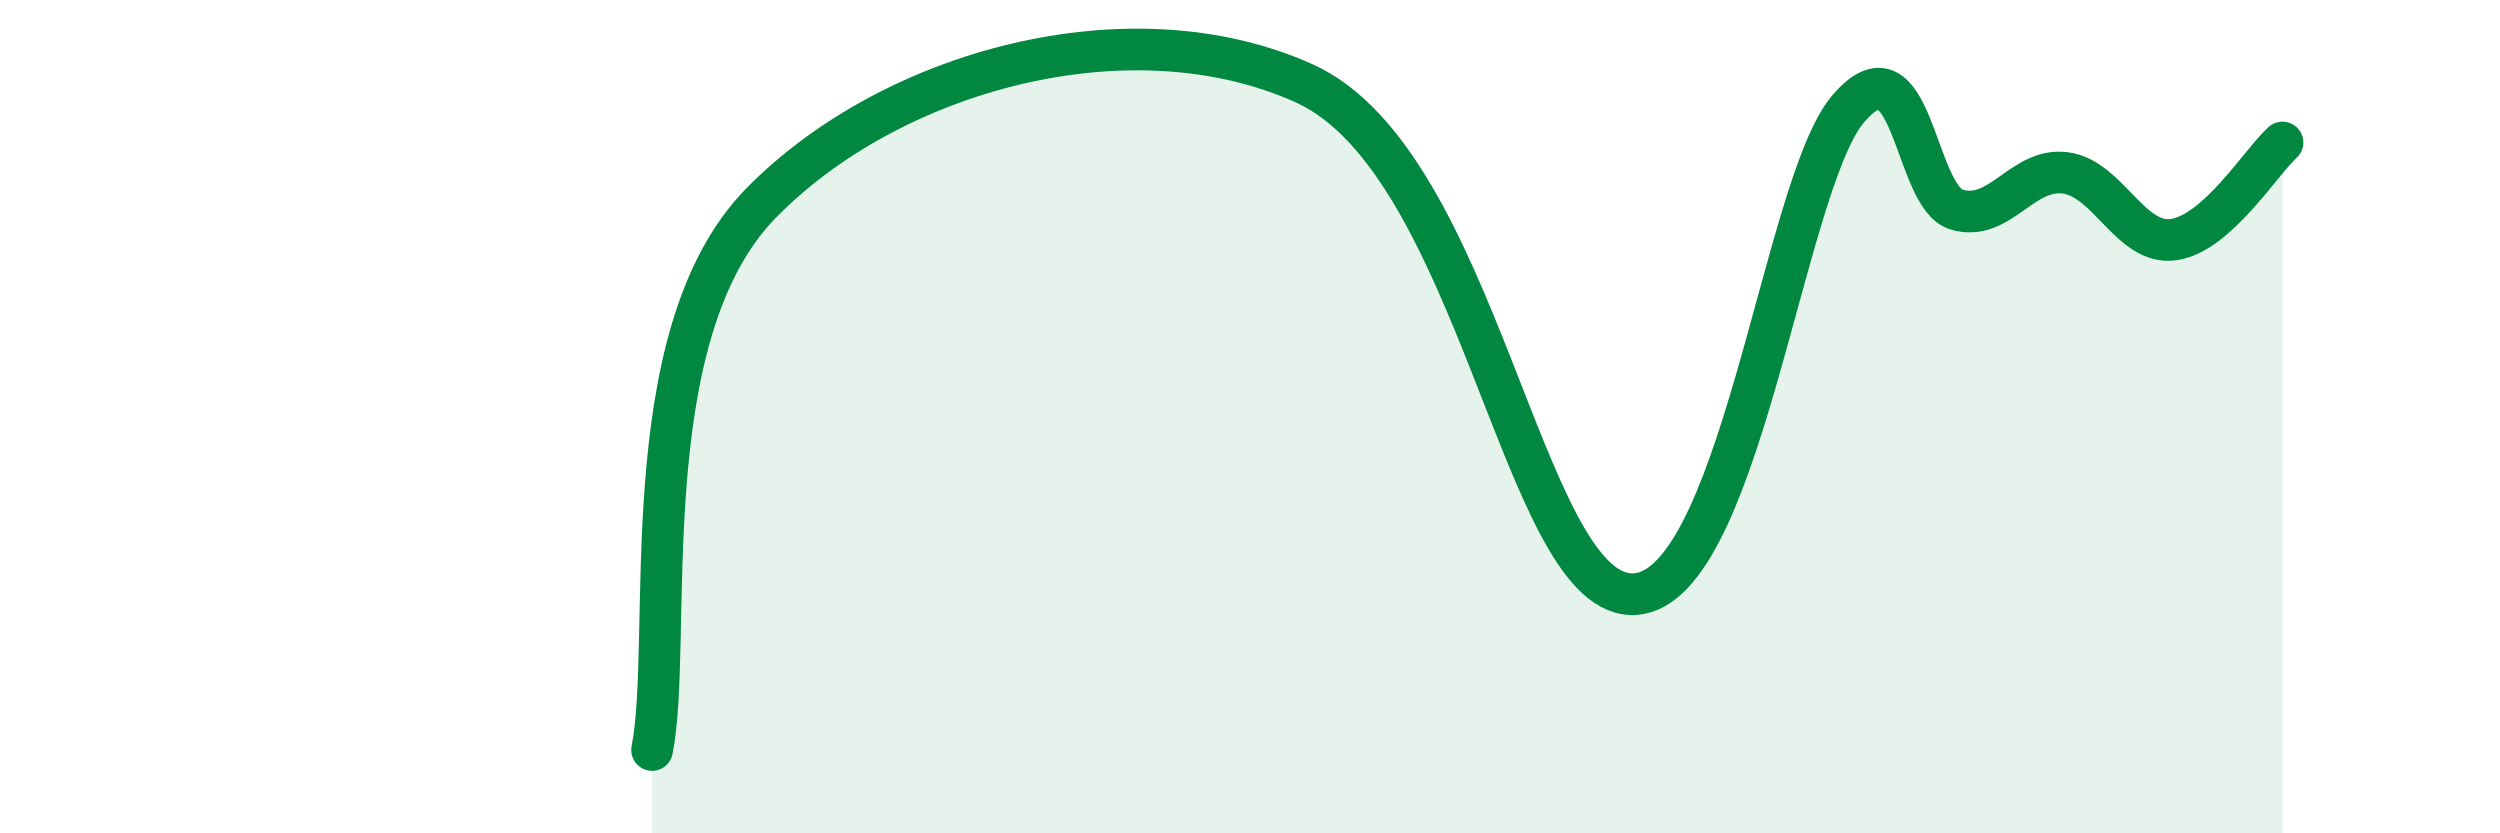
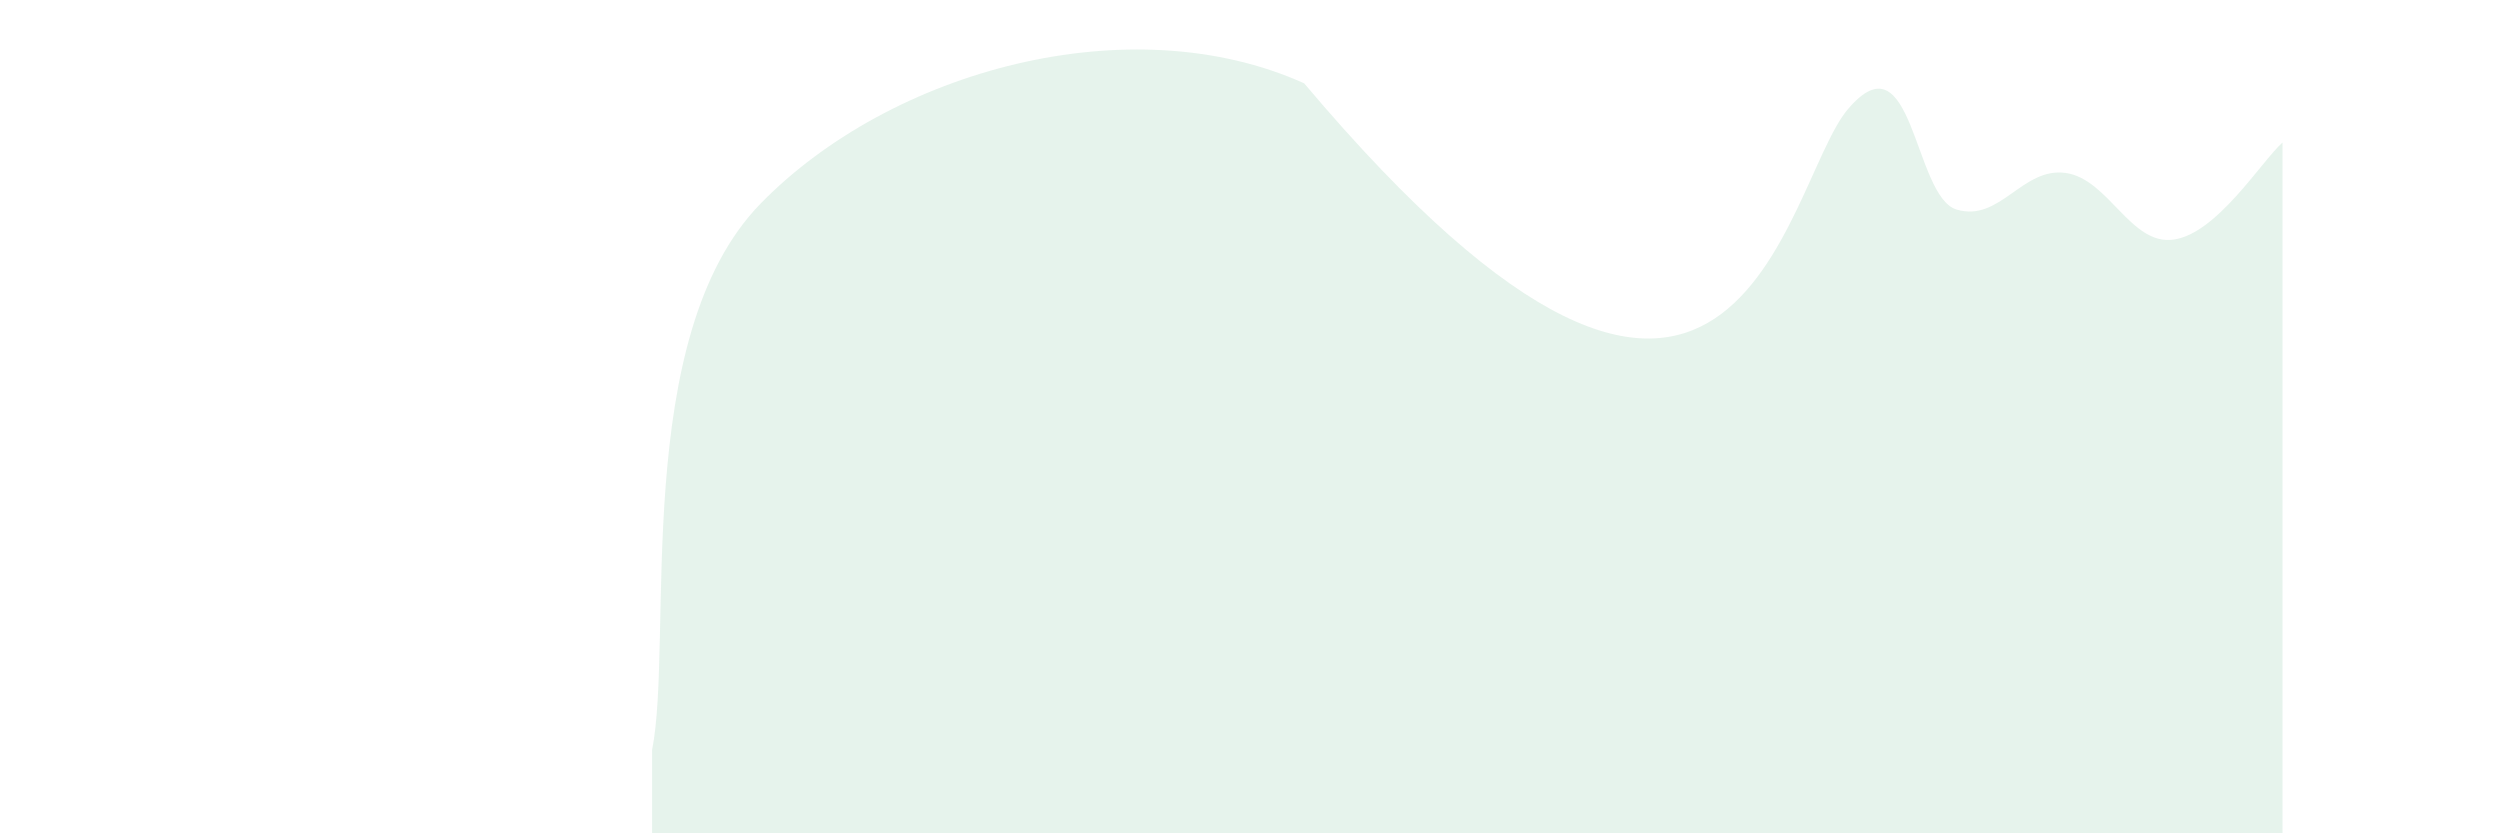
<svg xmlns="http://www.w3.org/2000/svg" width="60" height="20" viewBox="0 0 60 20">
-   <path d="M 15.65,18 C 16.17,15.38 15.13,8.08 18.26,4.88 C 21.39,1.68 27.13,0.12 31.3,2 C 35.47,3.88 36.52,14.14 39.13,14.26 C 41.74,14.38 42.78,4.47 44.35,2.62 C 45.92,0.77 45.92,4.72 46.96,5.03 C 48,5.34 48.53,4.01 49.57,4.15 C 50.61,4.29 51.13,5.9 52.17,5.75 C 53.21,5.6 54.26,3.89 54.78,3.42L54.78 20L15.65 20Z" fill="#008740" opacity="0.1" stroke-linecap="round" stroke-linejoin="round" />
-   <path d="M 15.65,18 C 16.17,15.38 15.13,8.08 18.26,4.88 C 21.39,1.68 27.13,0.12 31.3,2 C 35.47,3.88 36.52,14.14 39.13,14.26 C 41.74,14.38 42.78,4.47 44.35,2.62 C 45.92,0.77 45.92,4.72 46.96,5.03 C 48,5.34 48.53,4.01 49.57,4.15 C 50.61,4.29 51.13,5.9 52.17,5.75 C 53.21,5.6 54.26,3.89 54.78,3.42" stroke="#008740" stroke-width="1" fill="none" stroke-linecap="round" stroke-linejoin="round" />
+   <path d="M 15.65,18 C 16.17,15.38 15.13,8.08 18.26,4.88 C 21.39,1.68 27.13,0.12 31.3,2 C 41.74,14.38 42.78,4.47 44.35,2.62 C 45.92,0.77 45.92,4.72 46.96,5.03 C 48,5.34 48.53,4.01 49.57,4.15 C 50.61,4.29 51.13,5.9 52.17,5.75 C 53.21,5.6 54.26,3.89 54.78,3.42L54.78 20L15.65 20Z" fill="#008740" opacity="0.1" stroke-linecap="round" stroke-linejoin="round" />
</svg>